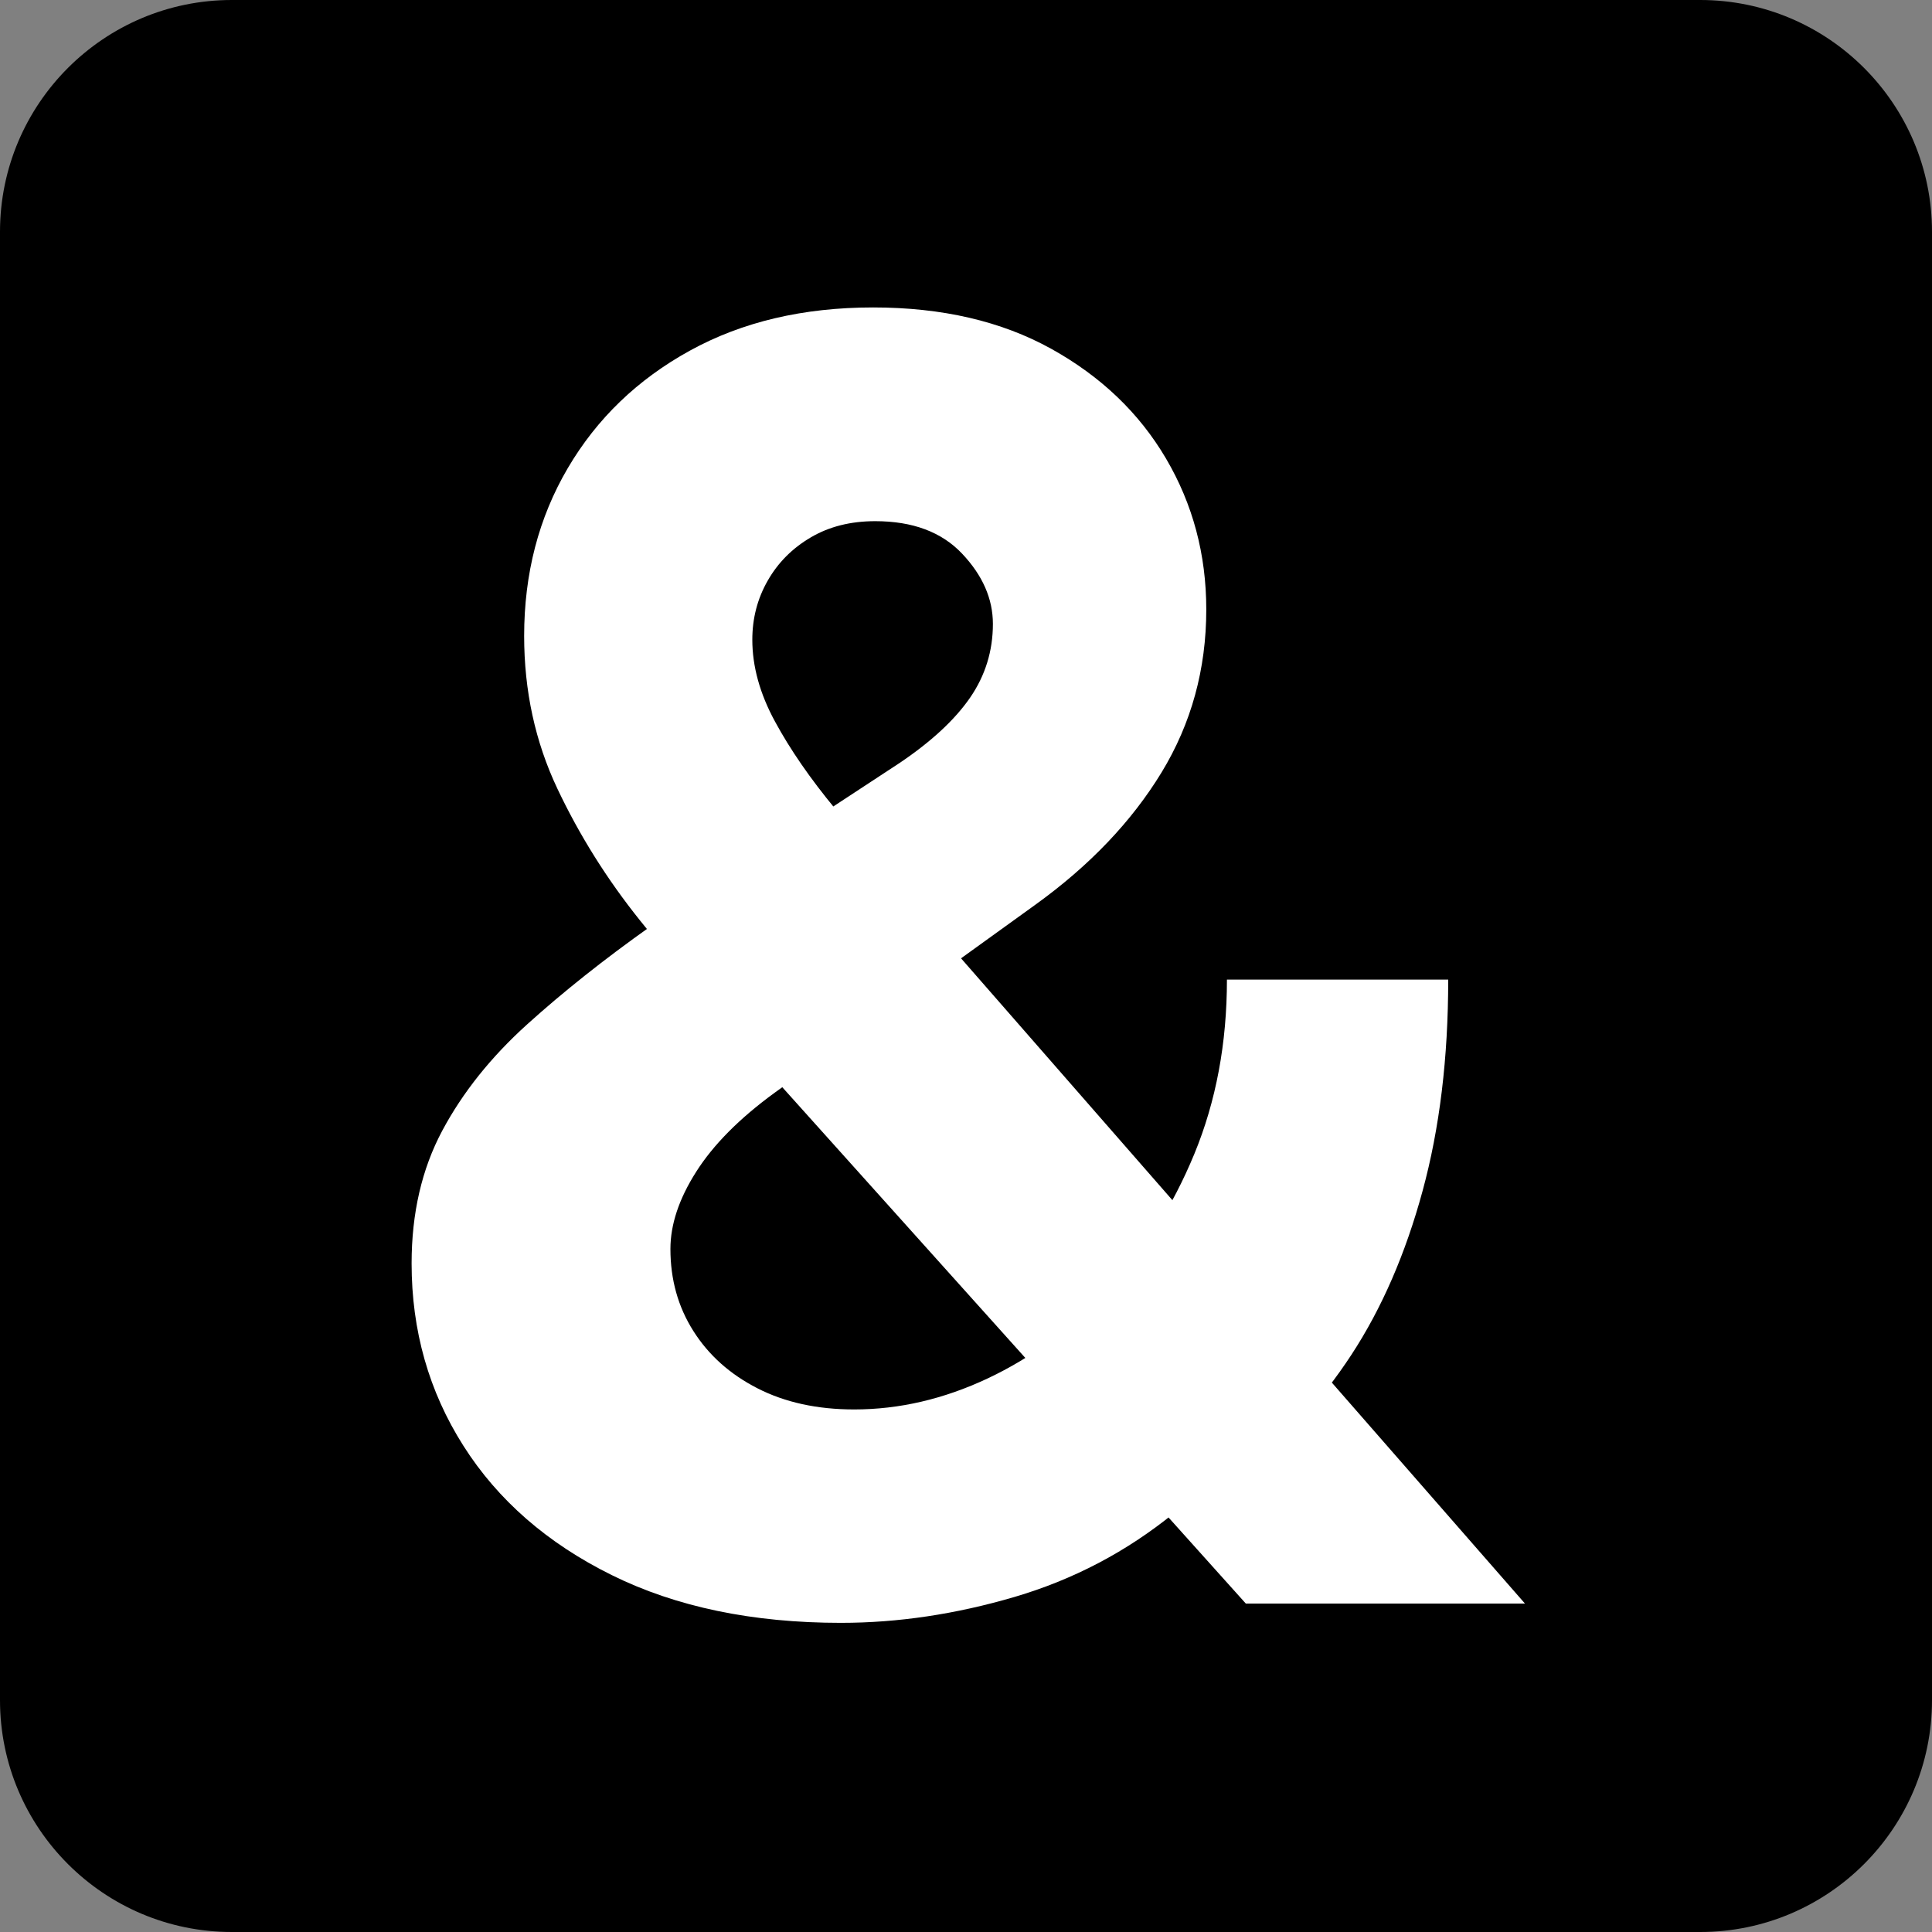
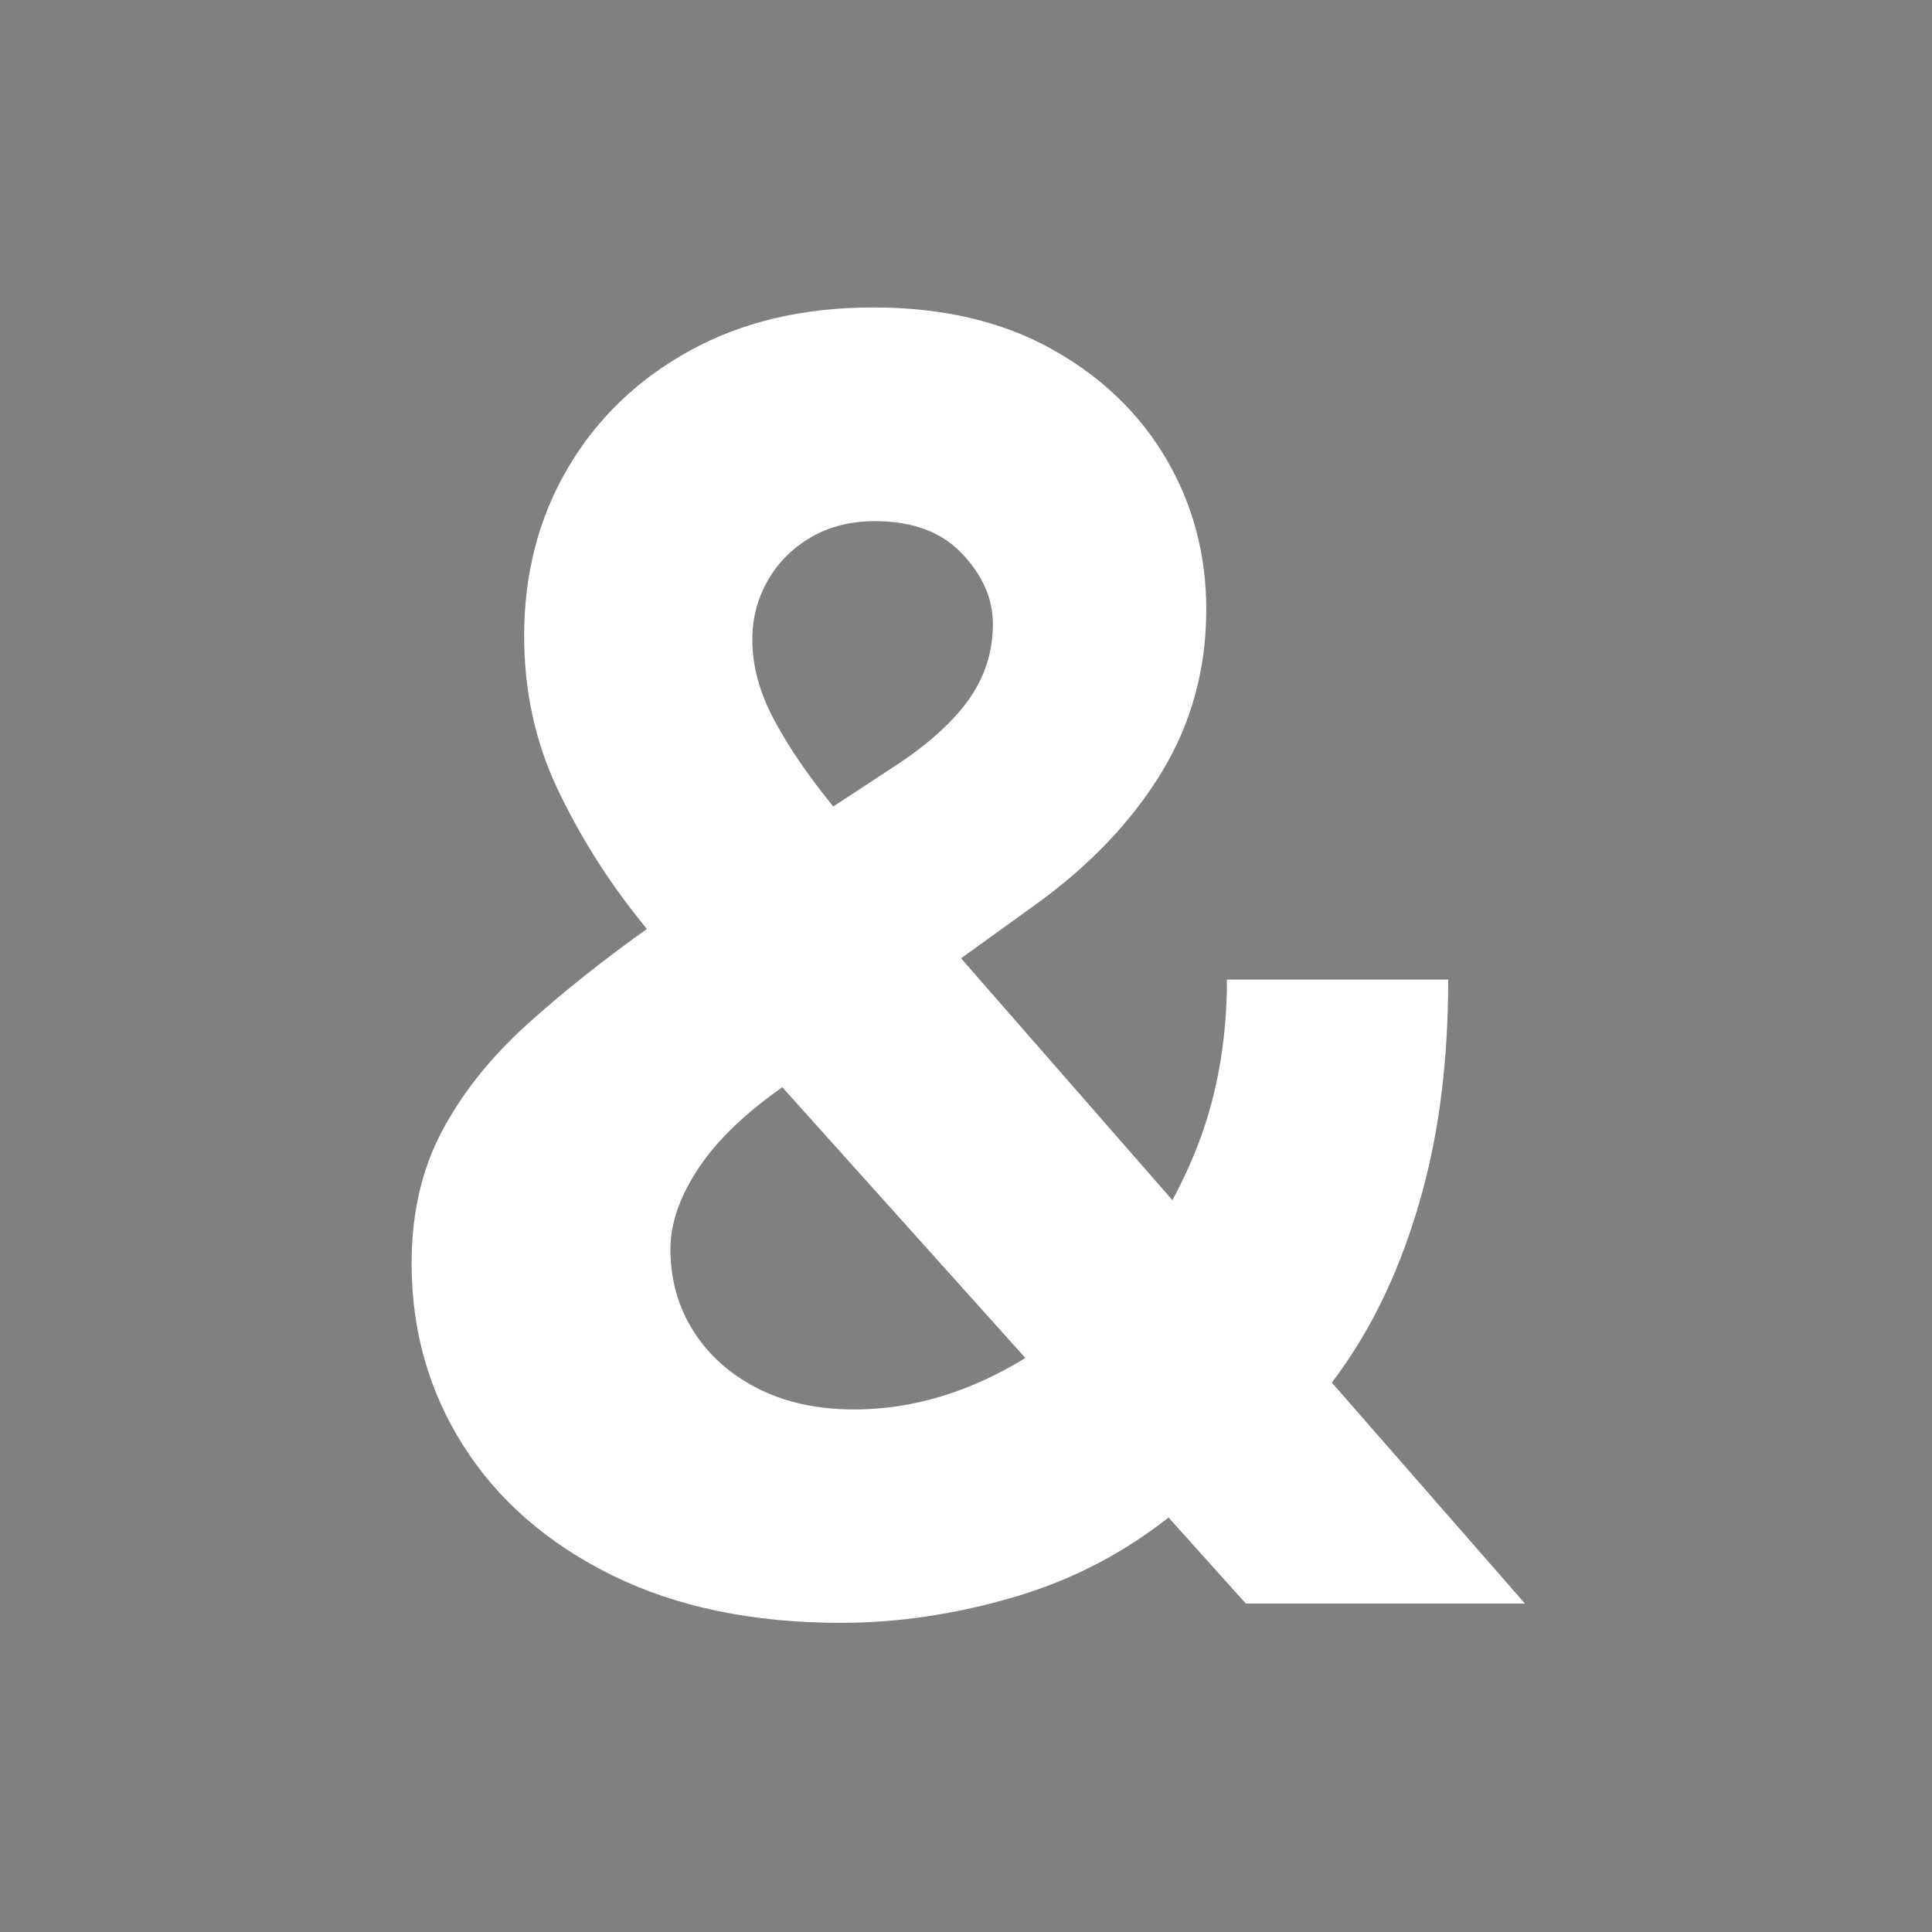
<svg xmlns="http://www.w3.org/2000/svg" clip-rule="evenodd" fill-rule="evenodd" stroke-linejoin="round" stroke-miterlimit="2" version="1.1" viewBox="0 0 320 320" xml:space="preserve">
  <rect x="0" y="0" width="320" height="320" fill="#808080" stroke="none" />
-   <path d="m320 38.4v243.2c0 21.194-17.206 38.4-38.4 38.4h-243.2c-21.194 0-38.4-17.206-38.4-38.4v-243.2c0-21.194 17.206-38.4 38.4-38.4h243.2c21.194 0 38.4 17.206 38.4 38.4z" />
  <g transform="matrix(.975 0 0 .205 -903.15 53.607)">
    <path d="m1069.2 1049.7c-15.05 0-28.04-12.86-38.97-38.59-10.94-25.731-19.34-60.551-25.2-104.46-5.867-43.911-8.8-93.031-8.8-147.36 0-40.532 1.735-76.254 5.2-107.17 3.47-30.912 8.28-59.556 14.42-85.931s13.16-52.888 21.07-79.538l42.27-131.88c5.36-17.215 9.33-34.753 11.92-52.615 2.58-17.862 3.87-37.714 3.87-59.556 0-20.266-1.74-39.167-5.22-56.704-3.48-17.536-8.4-26.304-14.78-26.304-4.17 0-7.82 4.372-10.94 13.117-3.13 8.745-5.57 20.381-7.31 34.91-1.75 14.529-2.62 30.448-2.62 47.757 0 21.56 1.28 43.584 3.85 66.073 2.56 22.489 5.97 46.02 10.24 70.591s8.89 51.201 13.86 79.89l103.31 562.21h-47.42l-85.94-455.32c-5.67-30.908-11.32-63.044-16.94-96.407-5.63-33.363-10.32-68.948-14.08-106.75s-5.64-78.919-5.64-123.34c0-50.343 2.47-95.527 7.41-135.55 4.94-40.025 11.85-71.675 20.74-94.948 8.89-23.274 19.26-34.911 31.13-34.911 11.72 0 21.8 11.129 30.25 33.387 8.44 22.258 14.95 51.825 19.51 88.702s6.84 77.526 6.84 121.95c0 48.217-2.54 92.107-7.6 131.67-5.07 39.563-12.18 75.077-21.34 106.54l-44.44 152.42c-5.94 20.642-10.37 41.882-13.28 63.72-2.92 21.839-4.37 42.616-4.37 62.332 0 24.619 1.29 46.69 3.89 66.215 2.59 19.525 6.22 34.979 10.9 46.363 4.68 11.383 10.15 17.075 16.43 17.075 7.66 0 15.22-8.374 22.7-25.122 7.47-16.749 14.26-40.509 20.37-71.28s11.01-67.442 14.71-110.01c3.69-42.571 5.54-89.537 5.54-140.9h37.59c0 63.206-1.45 120.17-4.36 170.88-2.9 50.715-6.93 94.79-12.08 132.22-5.16 37.434-11.08 67.997-17.76 91.69-2.17 6.478-4.24 12.609-6.23 18.393s-4.04 11.775-6.17 17.971c-8.05 31.096-17.07 53.632-27.05 67.612-9.99 13.97-19.82 20.96-29.48 20.96z" fill="#fff" fill-rule="nonzero" />
  </g>
</svg>